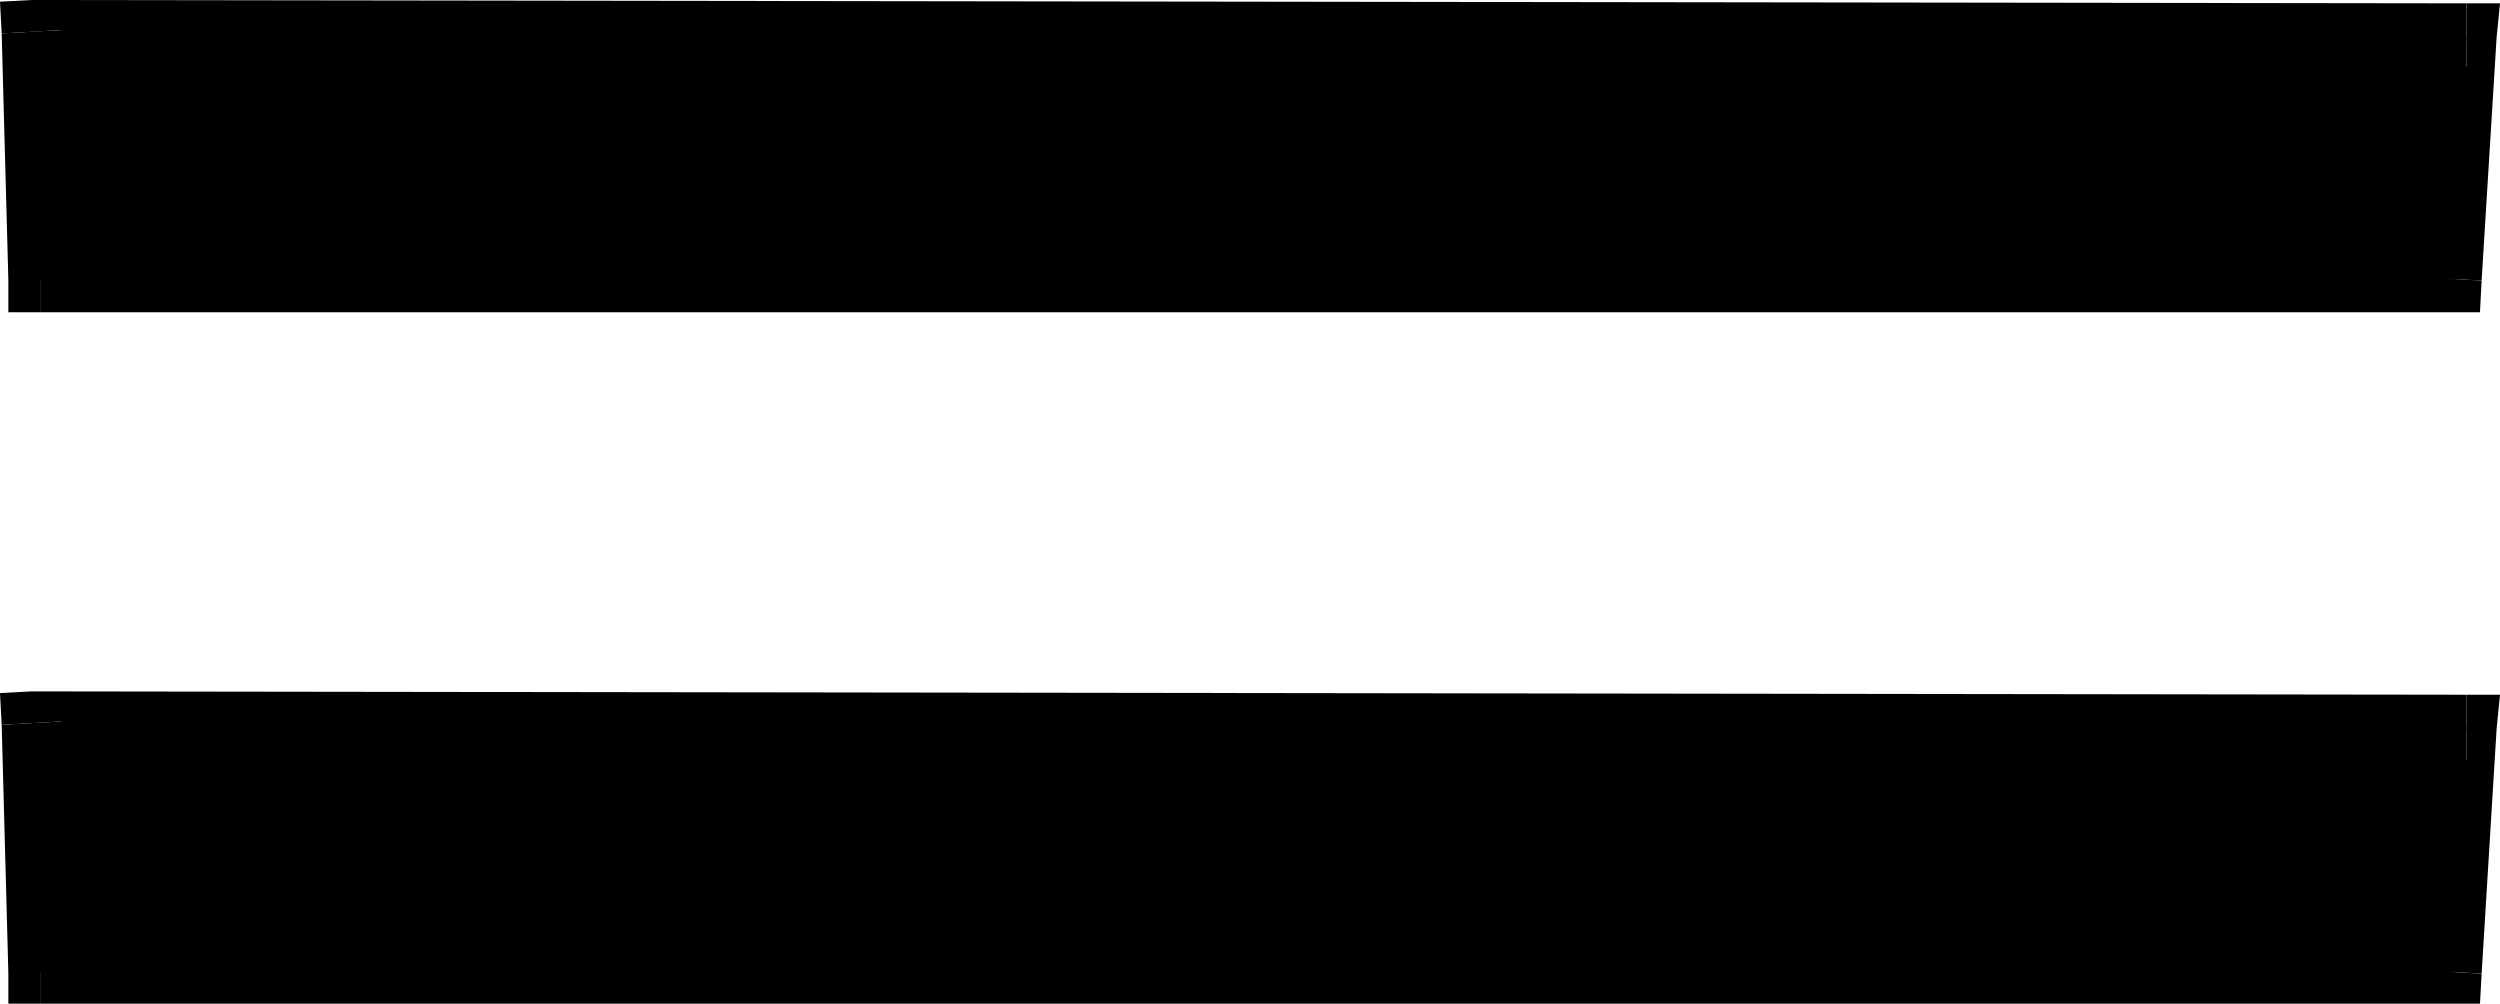
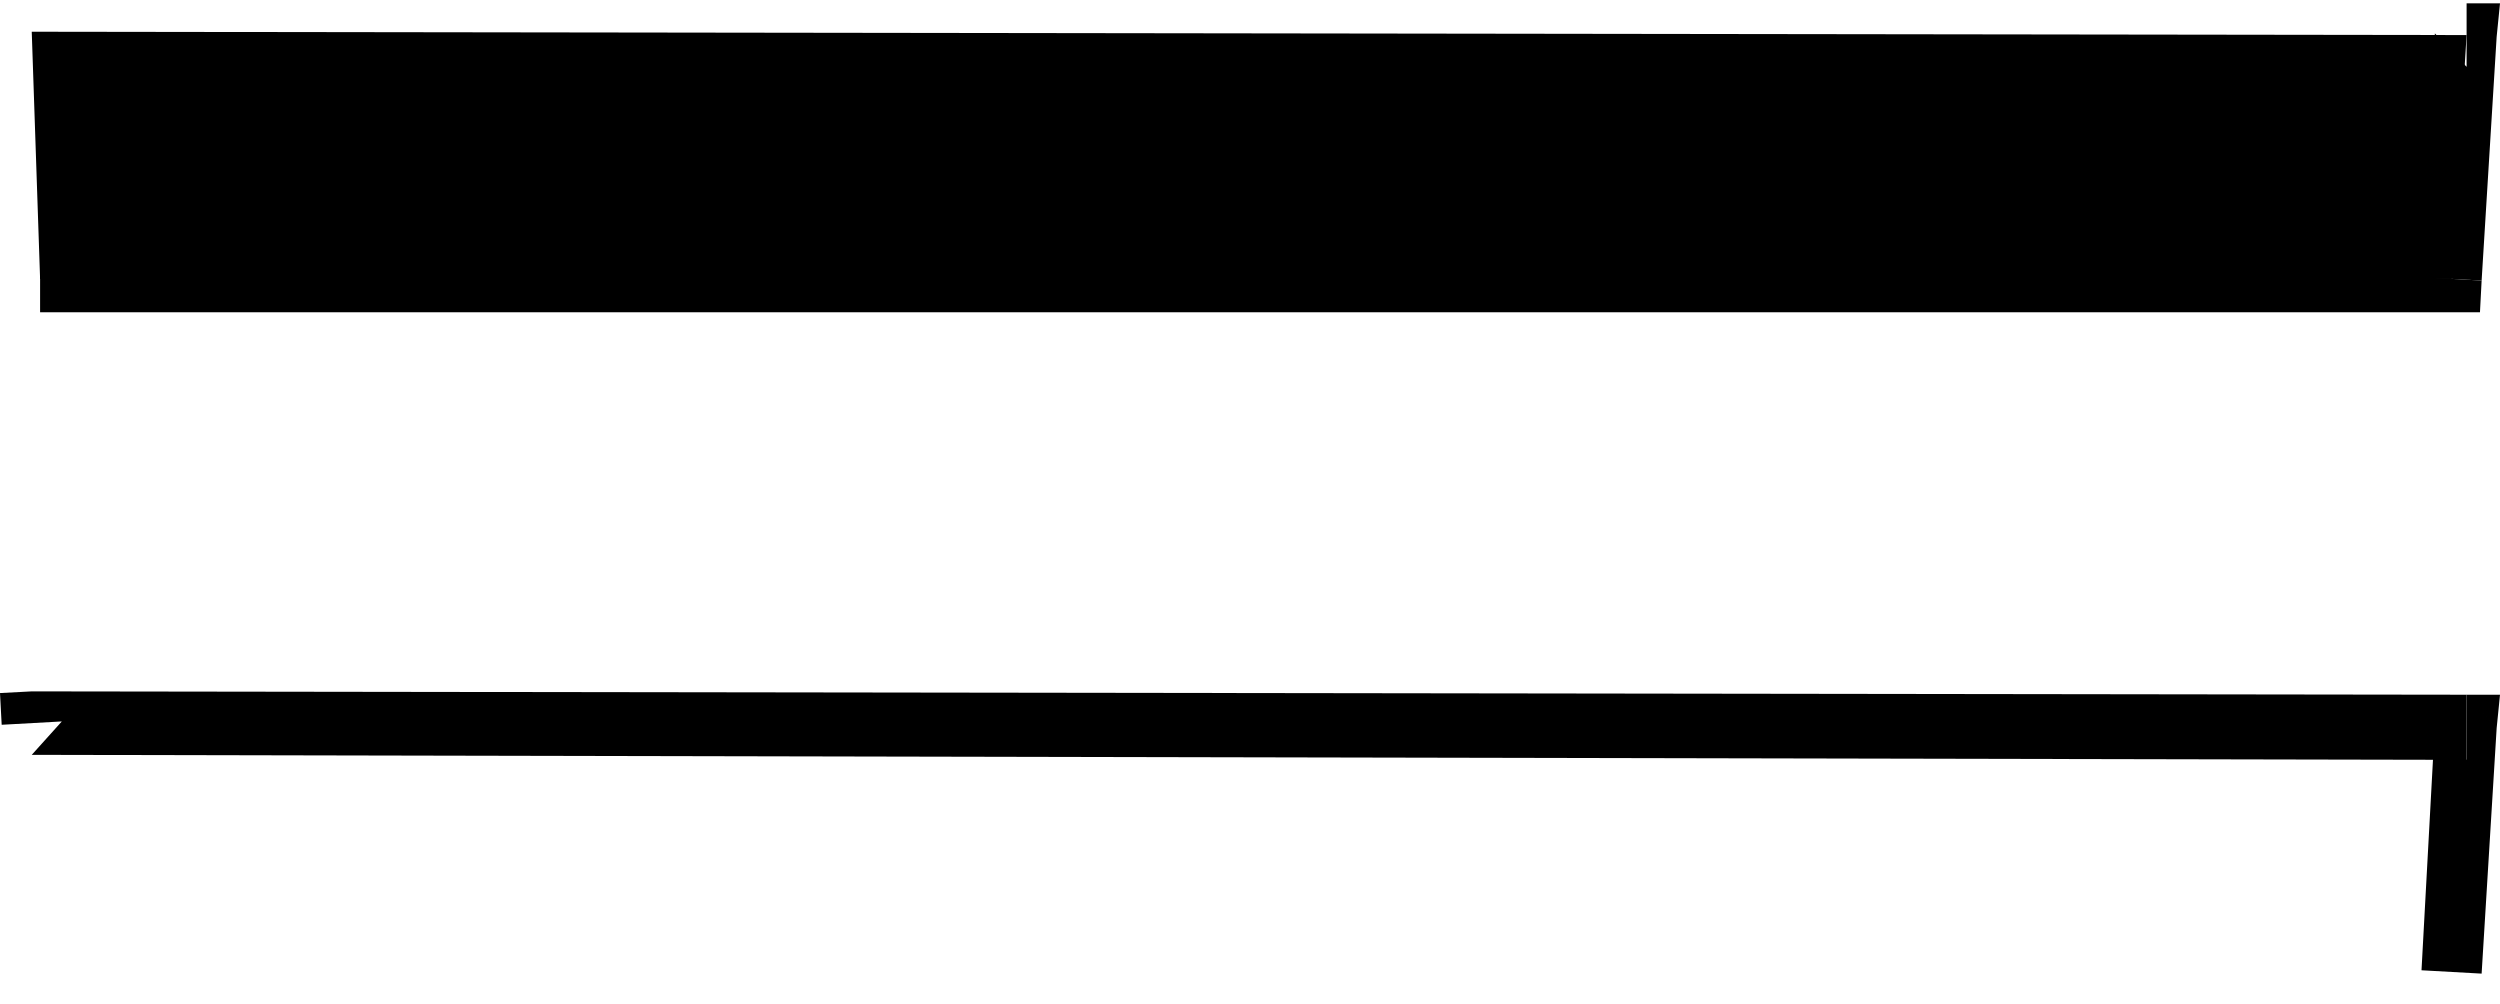
<svg xmlns="http://www.w3.org/2000/svg" width="359.281" height="144.242">
  <defs>
    <clipPath id="a">
      <path d="M7 136h352v9.5H7Zm0 0" />
    </clipPath>
    <clipPath id="b">
      <path d="M1 104h11v41.5H1Zm0 0" />
    </clipPath>
  </defs>
  <path d="M5.762 40.082H352.32l2.16-35.043L4.562 4.56l1.2 35.523" />
  <path d="m348 39.84 4.32-4.32H5.762v9.359H352.32l4.32-4.559-4.32 4.559h4.082l.239-4.559-8.641-.48" />
  <path d="M354.48 9.602 349.922 4.8 348 39.84l8.64.48 2.16-35.039-4.32-4.8 4.32 4.8.481-4.8h-4.8V9.6" />
-   <path d="m8.883 4.32-4.32 4.801 349.917.48V.482L4.562 0 .242 4.8 4.562 0 0 .242l.242 4.559 8.64-.48" />
-   <path d="m5.762 35.52 4.32 4.32-1.2-35.52-8.64.48.961 35.52 4.559 4.559-4.559-4.559v4.559h4.559v-9.36m0 104.161H352.32l2.16-35.278-349.918-.48 1.2 35.758" />
  <g clip-path="url(#a)" transform="translate(-1.738 -1.18)">
-     <path d="m349.738 140.621 4.32-4.562H7.5v9.363h346.559l4.32-4.32-4.32 4.32h4.082l.238-4.32-8.64-.48" />
-   </g>
+     </g>
  <path d="m354.48 109.2-4.558-5.04L348 139.441l8.64.48 2.16-35.28-4.32-4.801 4.32 4.8.481-4.8h-4.8v9.36" />
  <path d="m8.883 103.68-4.32 4.8 349.917.72v-9.36L4.562 99.36l-4.32 4.8 4.32-4.8L0 99.601l.242 4.558 8.64-.48" />
  <g clip-path="url(#b)" transform="translate(-1.738 -1.18)">
-     <path d="m7.5 136.059 4.32 4.562-1.199-35.762-8.64.48.96 35.763 4.559 4.32-4.559-4.32v4.32H7.5v-9.363" />
-   </g>
+     </g>
</svg>